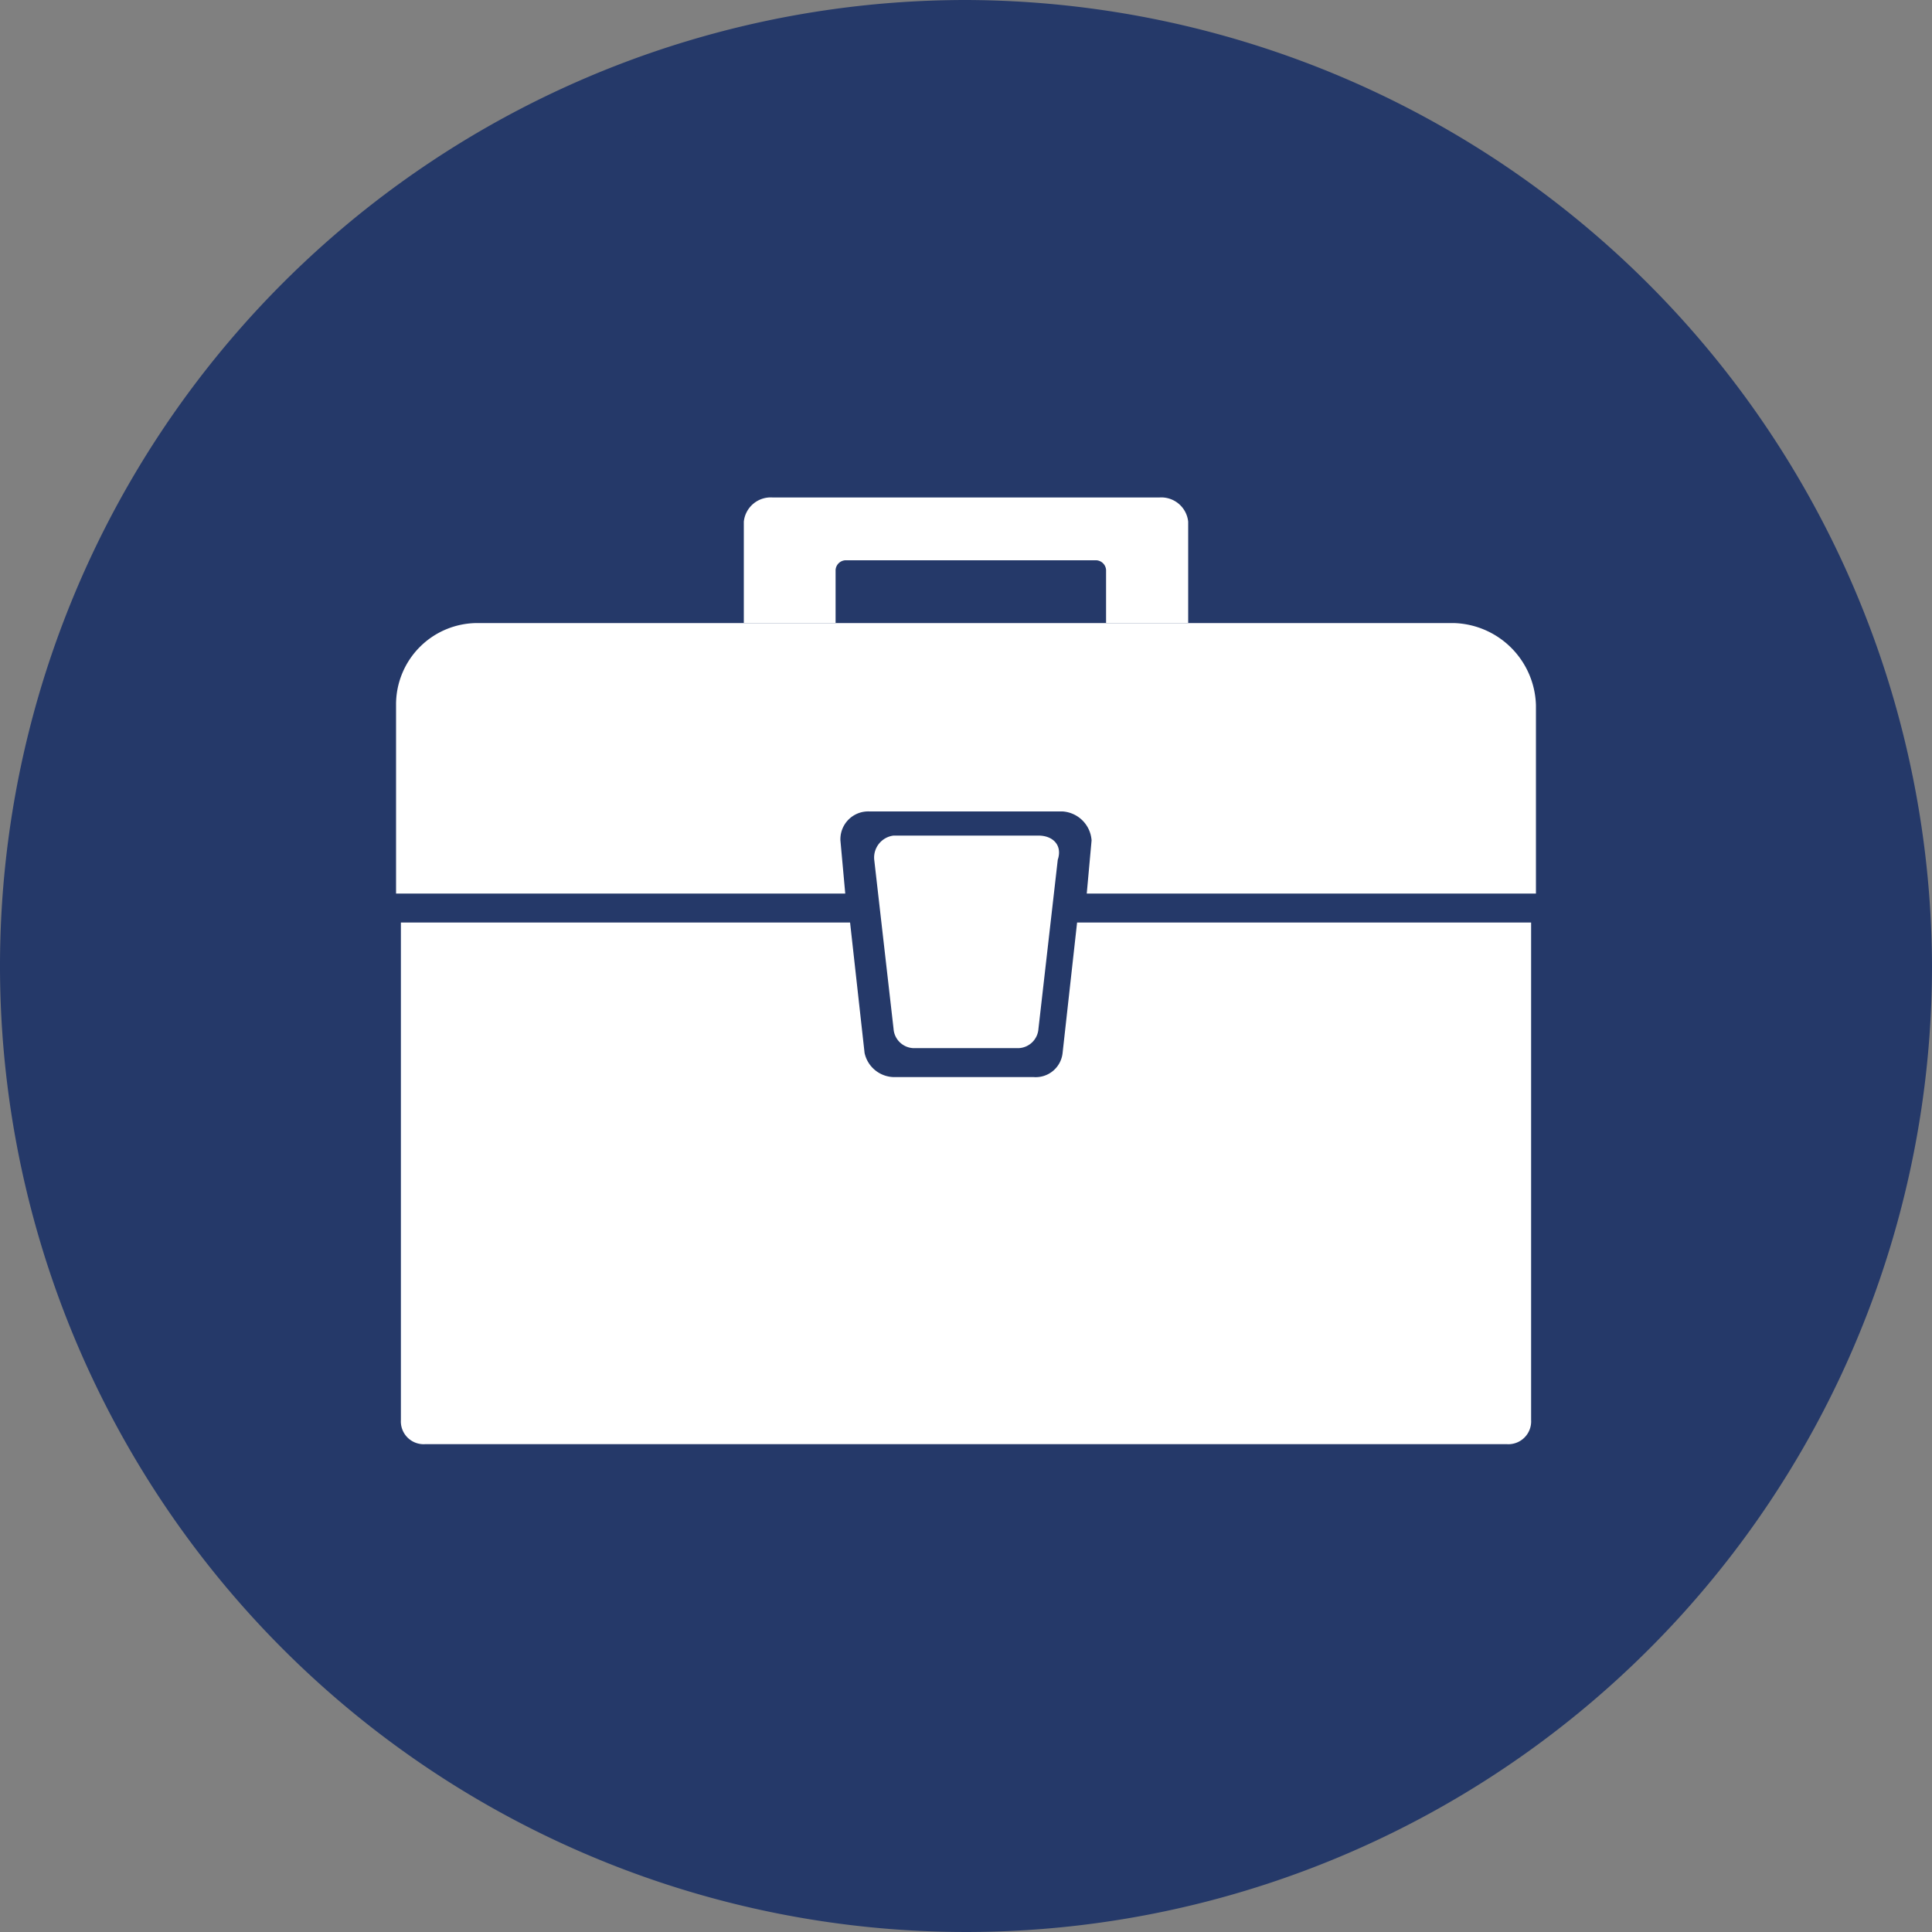
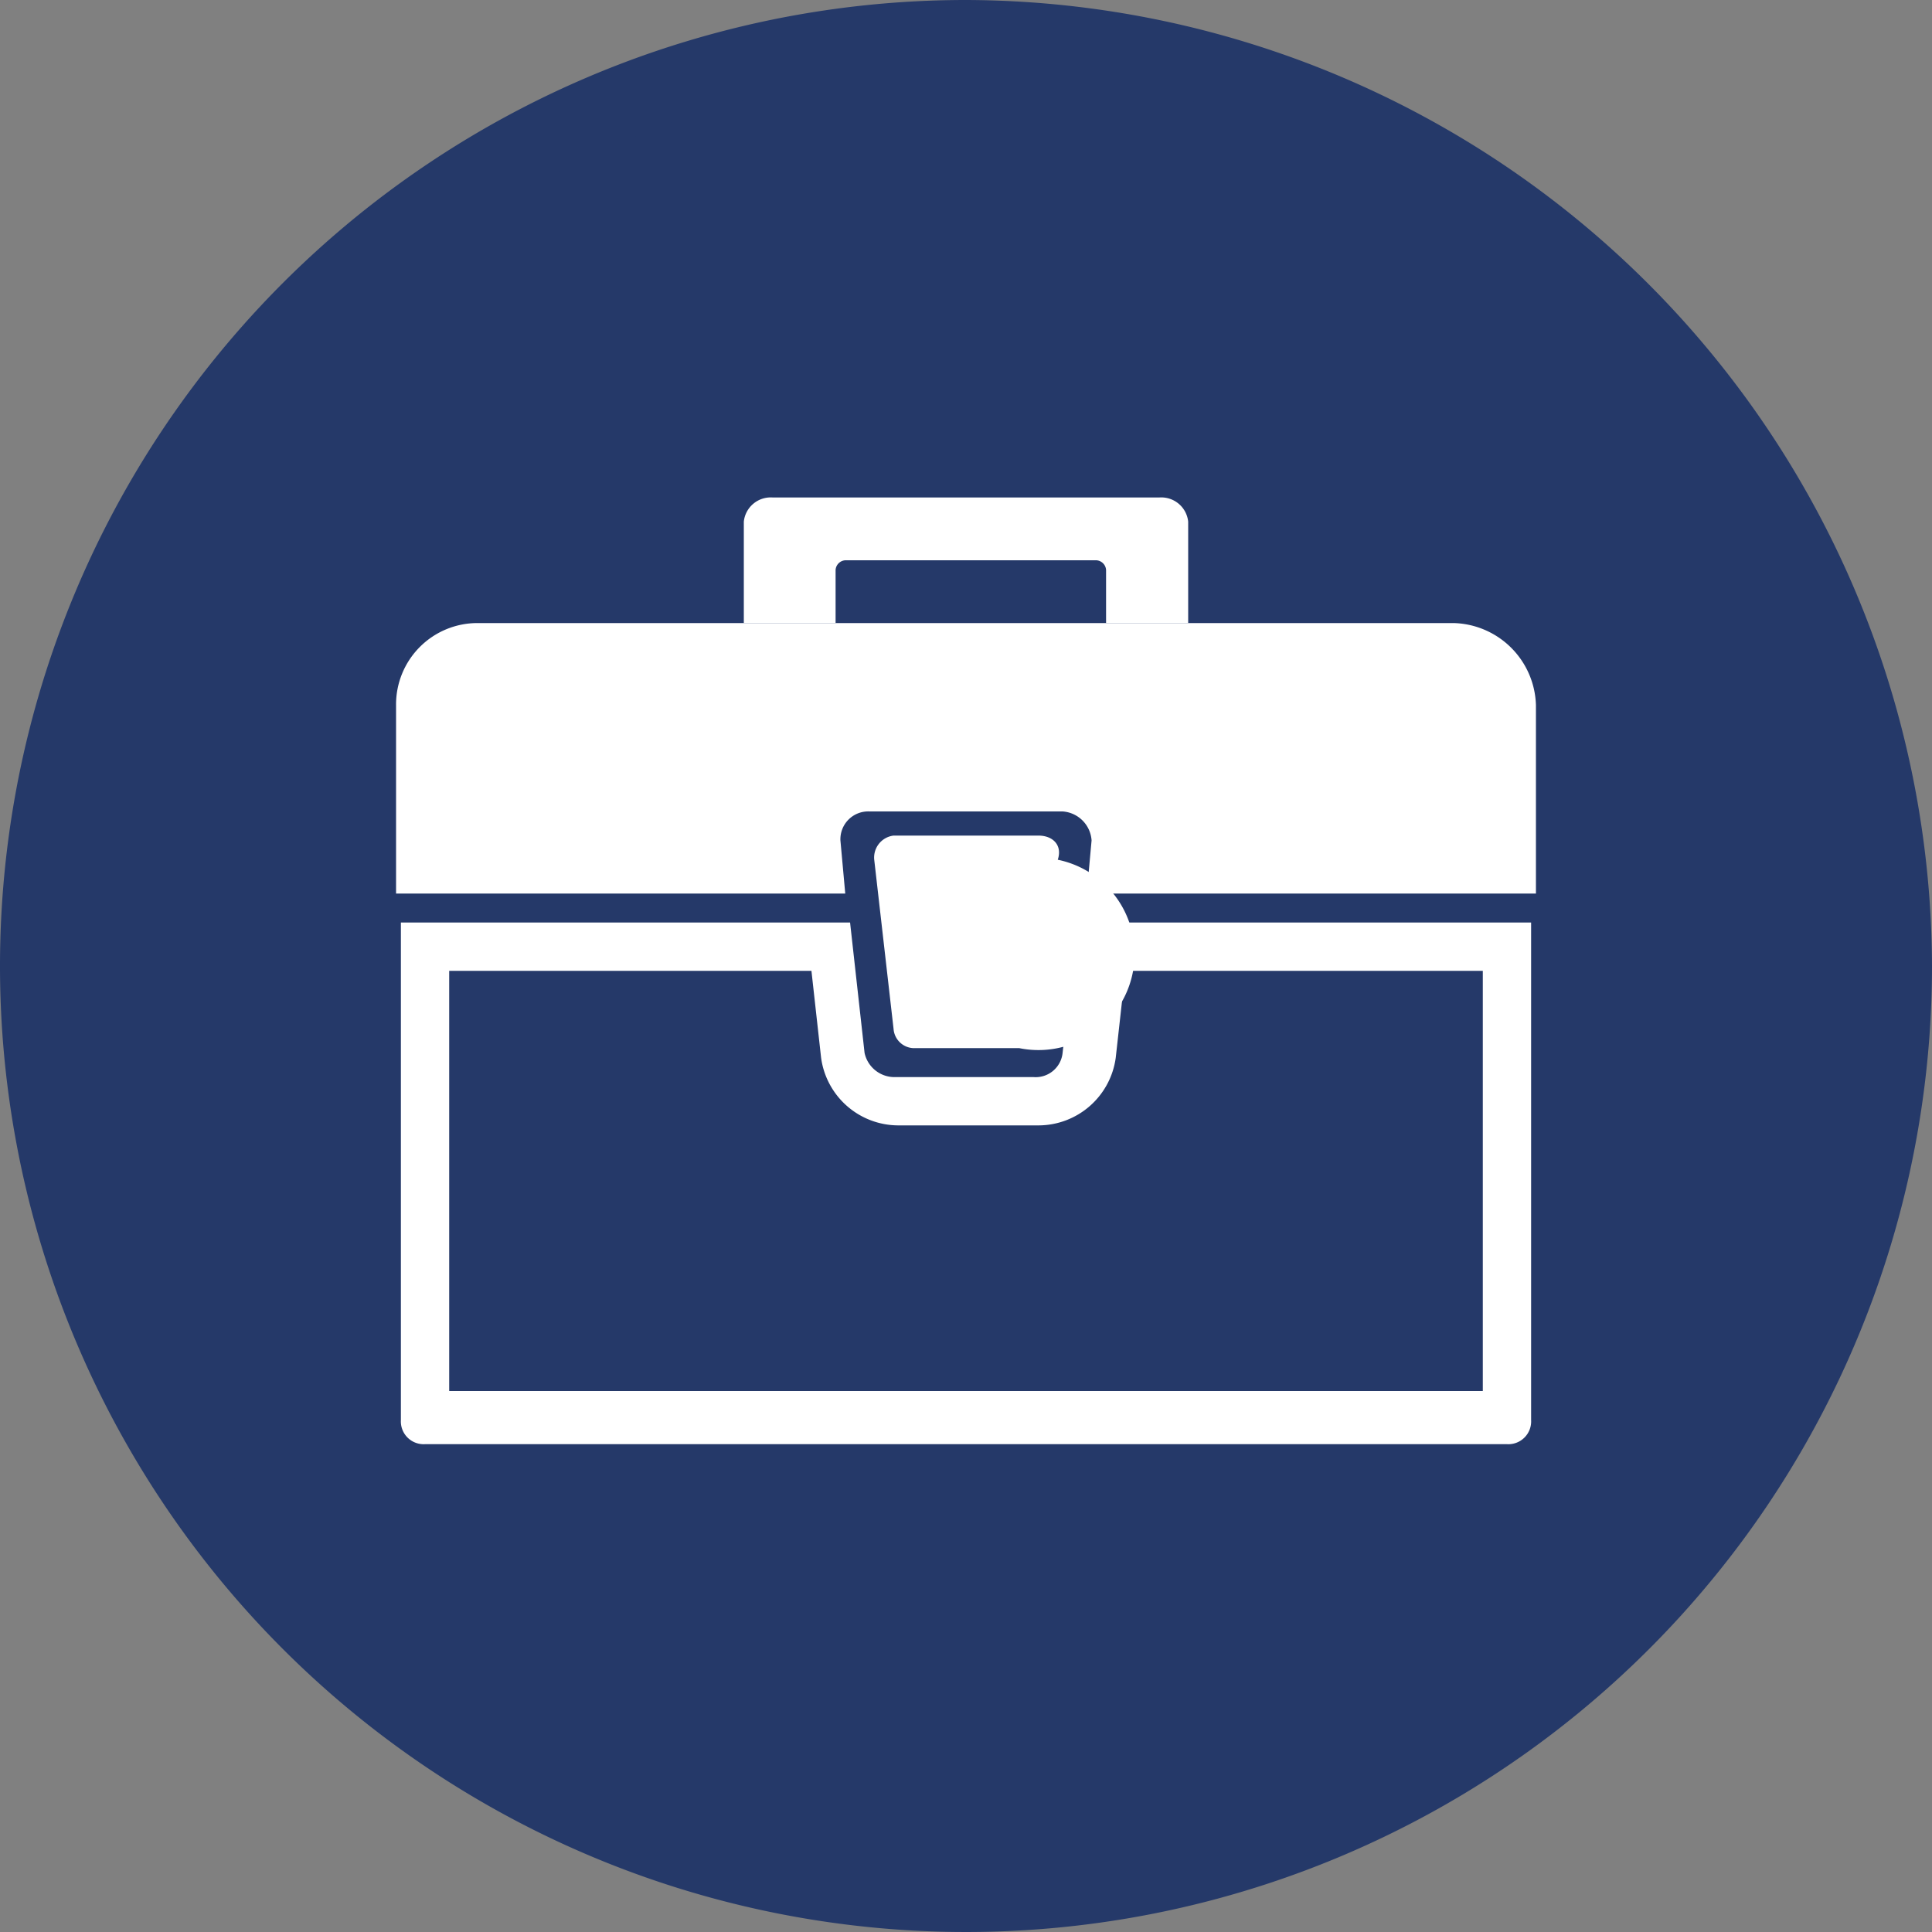
<svg xmlns="http://www.w3.org/2000/svg" id="economy-hover" width="40" height="40" viewBox="0 0 40 40">
  <rect x="0" y="0" width="40" height="40" fill="#808080" stroke="none" />
  <g id="Gruppe_578" data-name="Gruppe 578">
    <circle id="Ellipse_12" data-name="Ellipse 12" cx="19.2" cy="19.2" r="19.2" transform="translate(0.8 0.8)" fill="#253969" />
    <path id="Pfad_5895" data-name="Pfad 5895" d="M20,1.5A18.5,18.5,0,1,1,1.5,20,18.522,18.522,0,0,1,20,1.5M20,0A20,20,0,1,0,40,20,20.059,20.059,0,0,0,20,0Z" fill="#253969" />
  </g>
  <g id="Gruppe_582" data-name="Gruppe 582">
    <path id="Pfad_5896" data-name="Pfad 5896" d="M15.4,12.9V10.8a.56.56,0,0,1,.6-.5h8a.56.56,0,0,1,.6.5v2.1H22.9V11.8a.215.215,0,0,0-.2-.2H17.5a.215.215,0,0,0-.2.2v1.1Z" fill="#fff" />
    <g id="Gruppe_579" data-name="Gruppe 579">
      <path id="Pfad_5897" data-name="Pfad 5897" d="M23,17.9l.1-.6a1.136,1.136,0,0,0-.3-.8,1.234,1.234,0,0,0-.8-.4H18a.909.909,0,0,0-.8.4,1.135,1.135,0,0,0-.3.8l.1.6H8.8V14.5A1.216,1.216,0,0,1,10,13.3H30.2a1.216,1.216,0,0,1,1.2,1.2v3.4Z" fill="#fff" />
      <path id="Pfad_5898" data-name="Pfad 5898" d="M30.1,13.9a.684.684,0,0,1,.7.7v2.9H23.6a1.374,1.374,0,0,0-.4-1.2,1.656,1.656,0,0,0-1.2-.5H18a1.656,1.656,0,0,0-1.2.5,1.746,1.746,0,0,0-.4,1.2H9.3V14.6a.684.684,0,0,1,.7-.7H30.1m0-1H9.9a1.685,1.685,0,0,0-1.7,1.7v3.9h9.3l-.1-1.1a.576.576,0,0,1,.6-.6h4a.645.645,0,0,1,.6.6l-.1,1.1h9.3V14.6a1.75,1.75,0,0,0-1.7-1.7Z" fill="#fff" />
    </g>
    <g id="Gruppe_580" data-name="Gruppe 580">
-       <path id="Pfad_5899" data-name="Pfad 5899" d="M21.1,21.7H18.9a.43.43,0,0,1-.4-.4l-.4-3.5a.458.458,0,0,1,.4-.5h3c.3,0,.5.2.4.5l-.4,3.5A.43.43,0,0,1,21.1,21.7Z" fill="#fff" />
+       <path id="Pfad_5899" data-name="Pfad 5899" d="M21.1,21.7H18.9a.43.43,0,0,1-.4-.4l-.4-3.5a.458.458,0,0,1,.4-.5h3c.3,0,.5.2.4.5A.43.43,0,0,1,21.1,21.7Z" fill="#fff" />
    </g>
    <g id="Gruppe_581" data-name="Gruppe 581">
-       <path id="Pfad_5900" data-name="Pfad 5900" d="M31.2,29.3H8.8V19.6h8.4l.3,2.3a1.088,1.088,0,0,0,1.1.9h2.9a1.172,1.172,0,0,0,1.1-.9l.3-2.3h8.4l-.1,9.7Z" fill="#fff" />
      <path id="Pfad_5901" data-name="Pfad 5901" d="M30.7,20.1v8.7H9.3V20.1h7.5l.2,1.8a1.617,1.617,0,0,0,1.6,1.4h2.9a1.617,1.617,0,0,0,1.6-1.4l.2-1.8h7.4m1-1H22.3L22,21.8a.56.56,0,0,1-.6.5H18.5a.634.634,0,0,1-.6-.5l-.3-2.7H8.3V29.4a.472.472,0,0,0,.5.5H31.2a.472.472,0,0,0,.5-.5V19.1Z" fill="#fff" />
    </g>
  </g>
</svg>